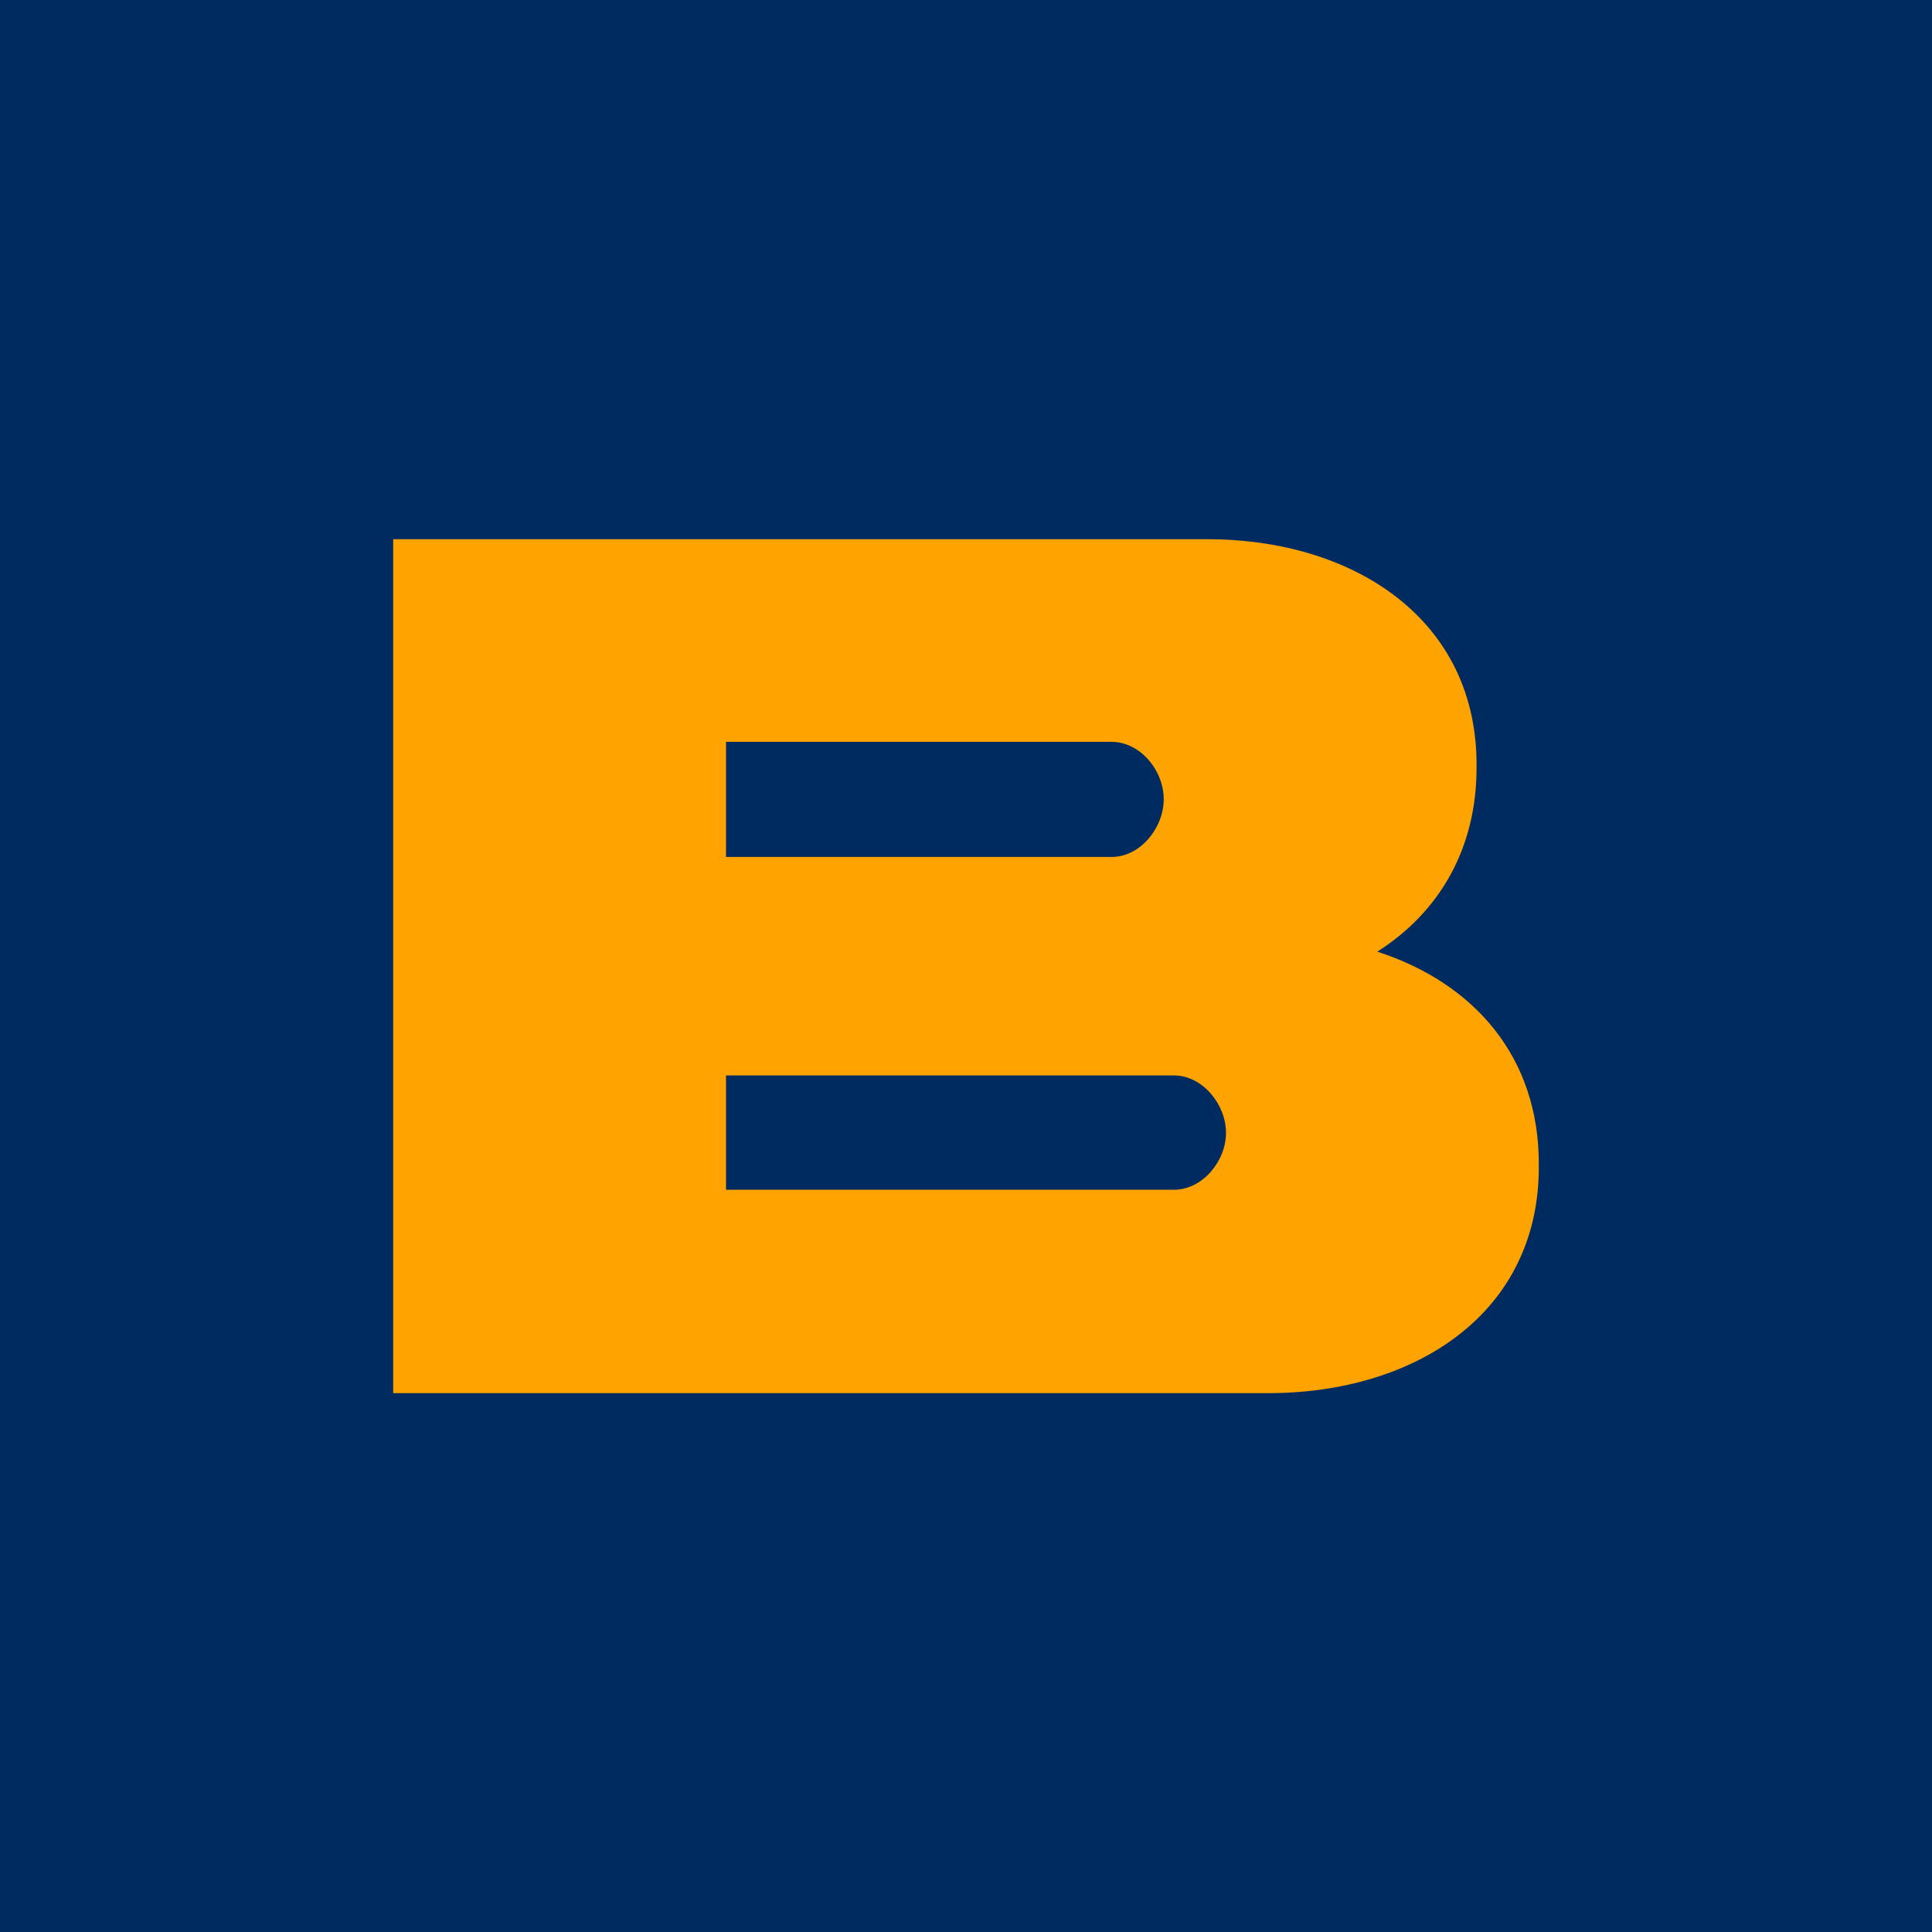
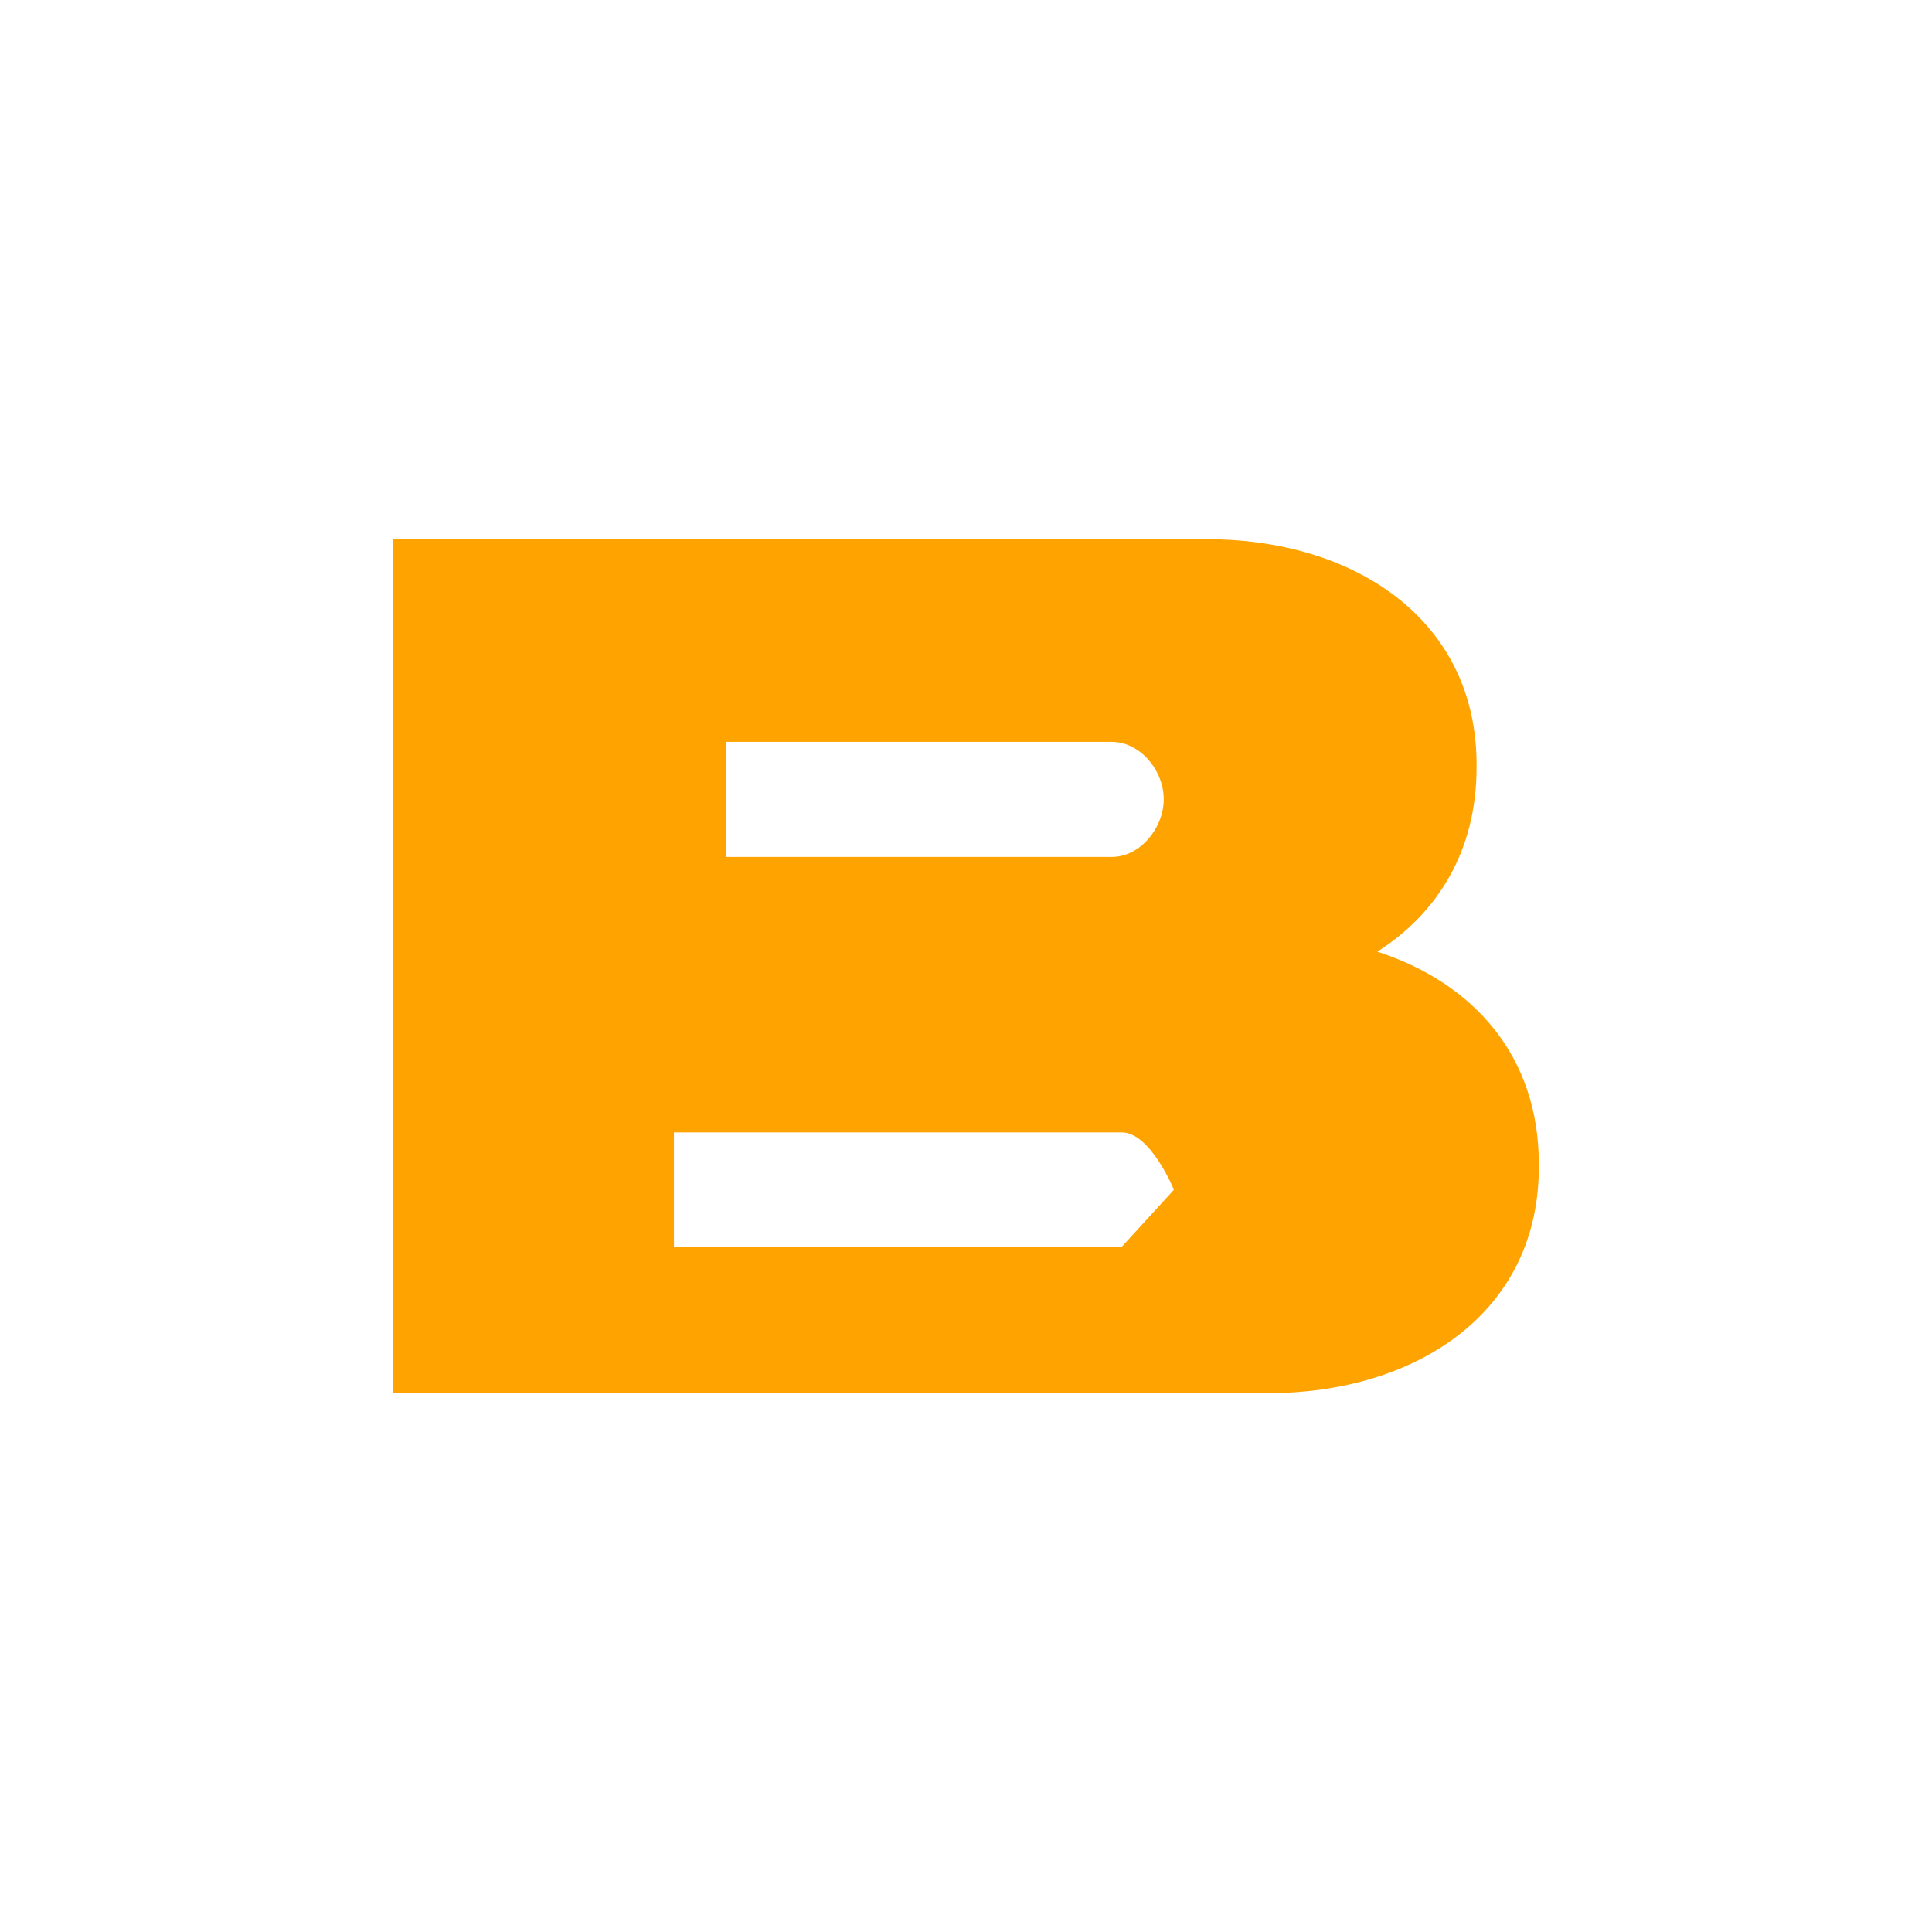
<svg xmlns="http://www.w3.org/2000/svg" id="Layer_1" version="1.1" viewBox="0 0 512 512">
  <defs>
    <style>
      .st0 {
        fill: #002b60;
      }

      .st1 {
        fill: #ffa300;
      }
    </style>
  </defs>
-   <rect class="st0" width="512" height="512" />
-   <path class="st1" d="M407.8,308.4c.5,39.6-32.8,60.8-71.7,60.8H104.2v-226.3h215.2c39.2-.2,72.4,21.2,71.9,60.6,0,21.7-10.1,38.4-26.3,48.7,25.6,8.3,42.8,27.8,42.8,56.2ZM192.4,196.6v30.5h102.2c7.6,0,13.8-7.7,13.8-15.3s-6.2-15.2-13.8-15.2h-102.2ZM311.1,315.3c7.6,0,13.8-7.6,13.8-15.1s-6.2-15.2-13.8-15.2h-118.7v30.3h118.7Z" />
+   <path class="st1" d="M407.8,308.4c.5,39.6-32.8,60.8-71.7,60.8H104.2v-226.3h215.2c39.2-.2,72.4,21.2,71.9,60.6,0,21.7-10.1,38.4-26.3,48.7,25.6,8.3,42.8,27.8,42.8,56.2ZM192.4,196.6v30.5h102.2c7.6,0,13.8-7.7,13.8-15.3s-6.2-15.2-13.8-15.2h-102.2ZM311.1,315.3s-6.2-15.2-13.8-15.2h-118.7v30.3h118.7Z" />
</svg>